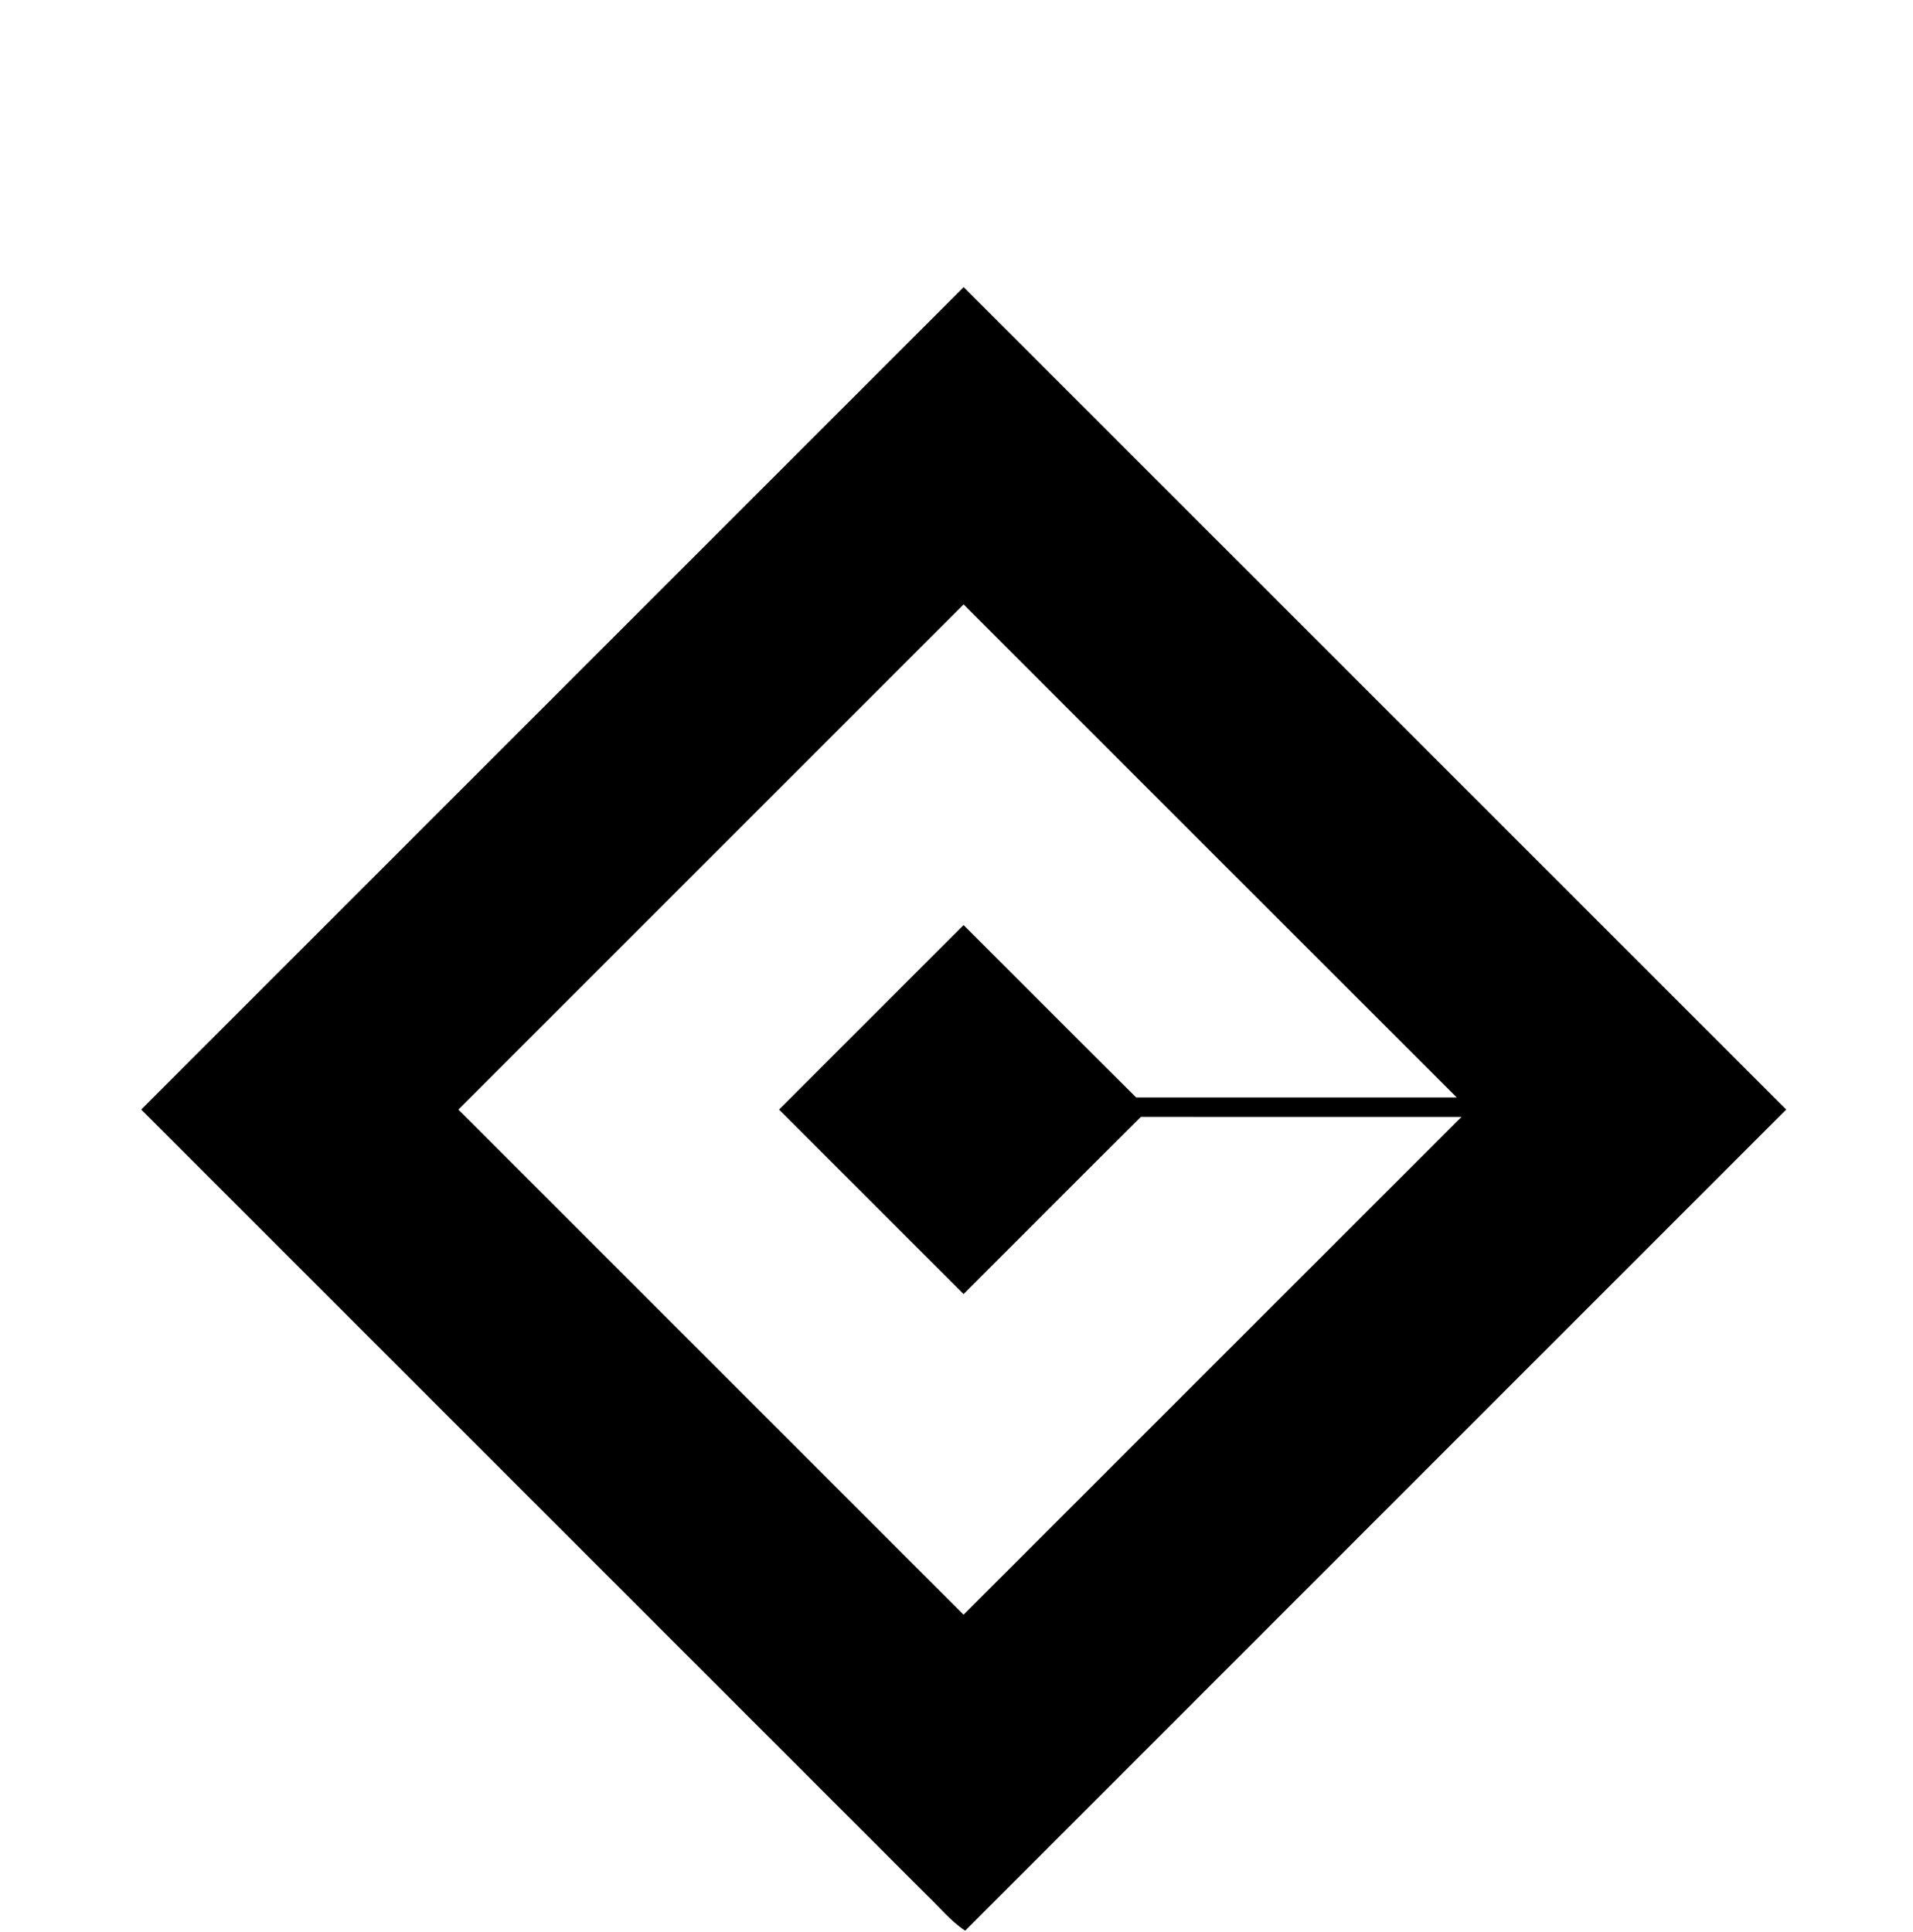
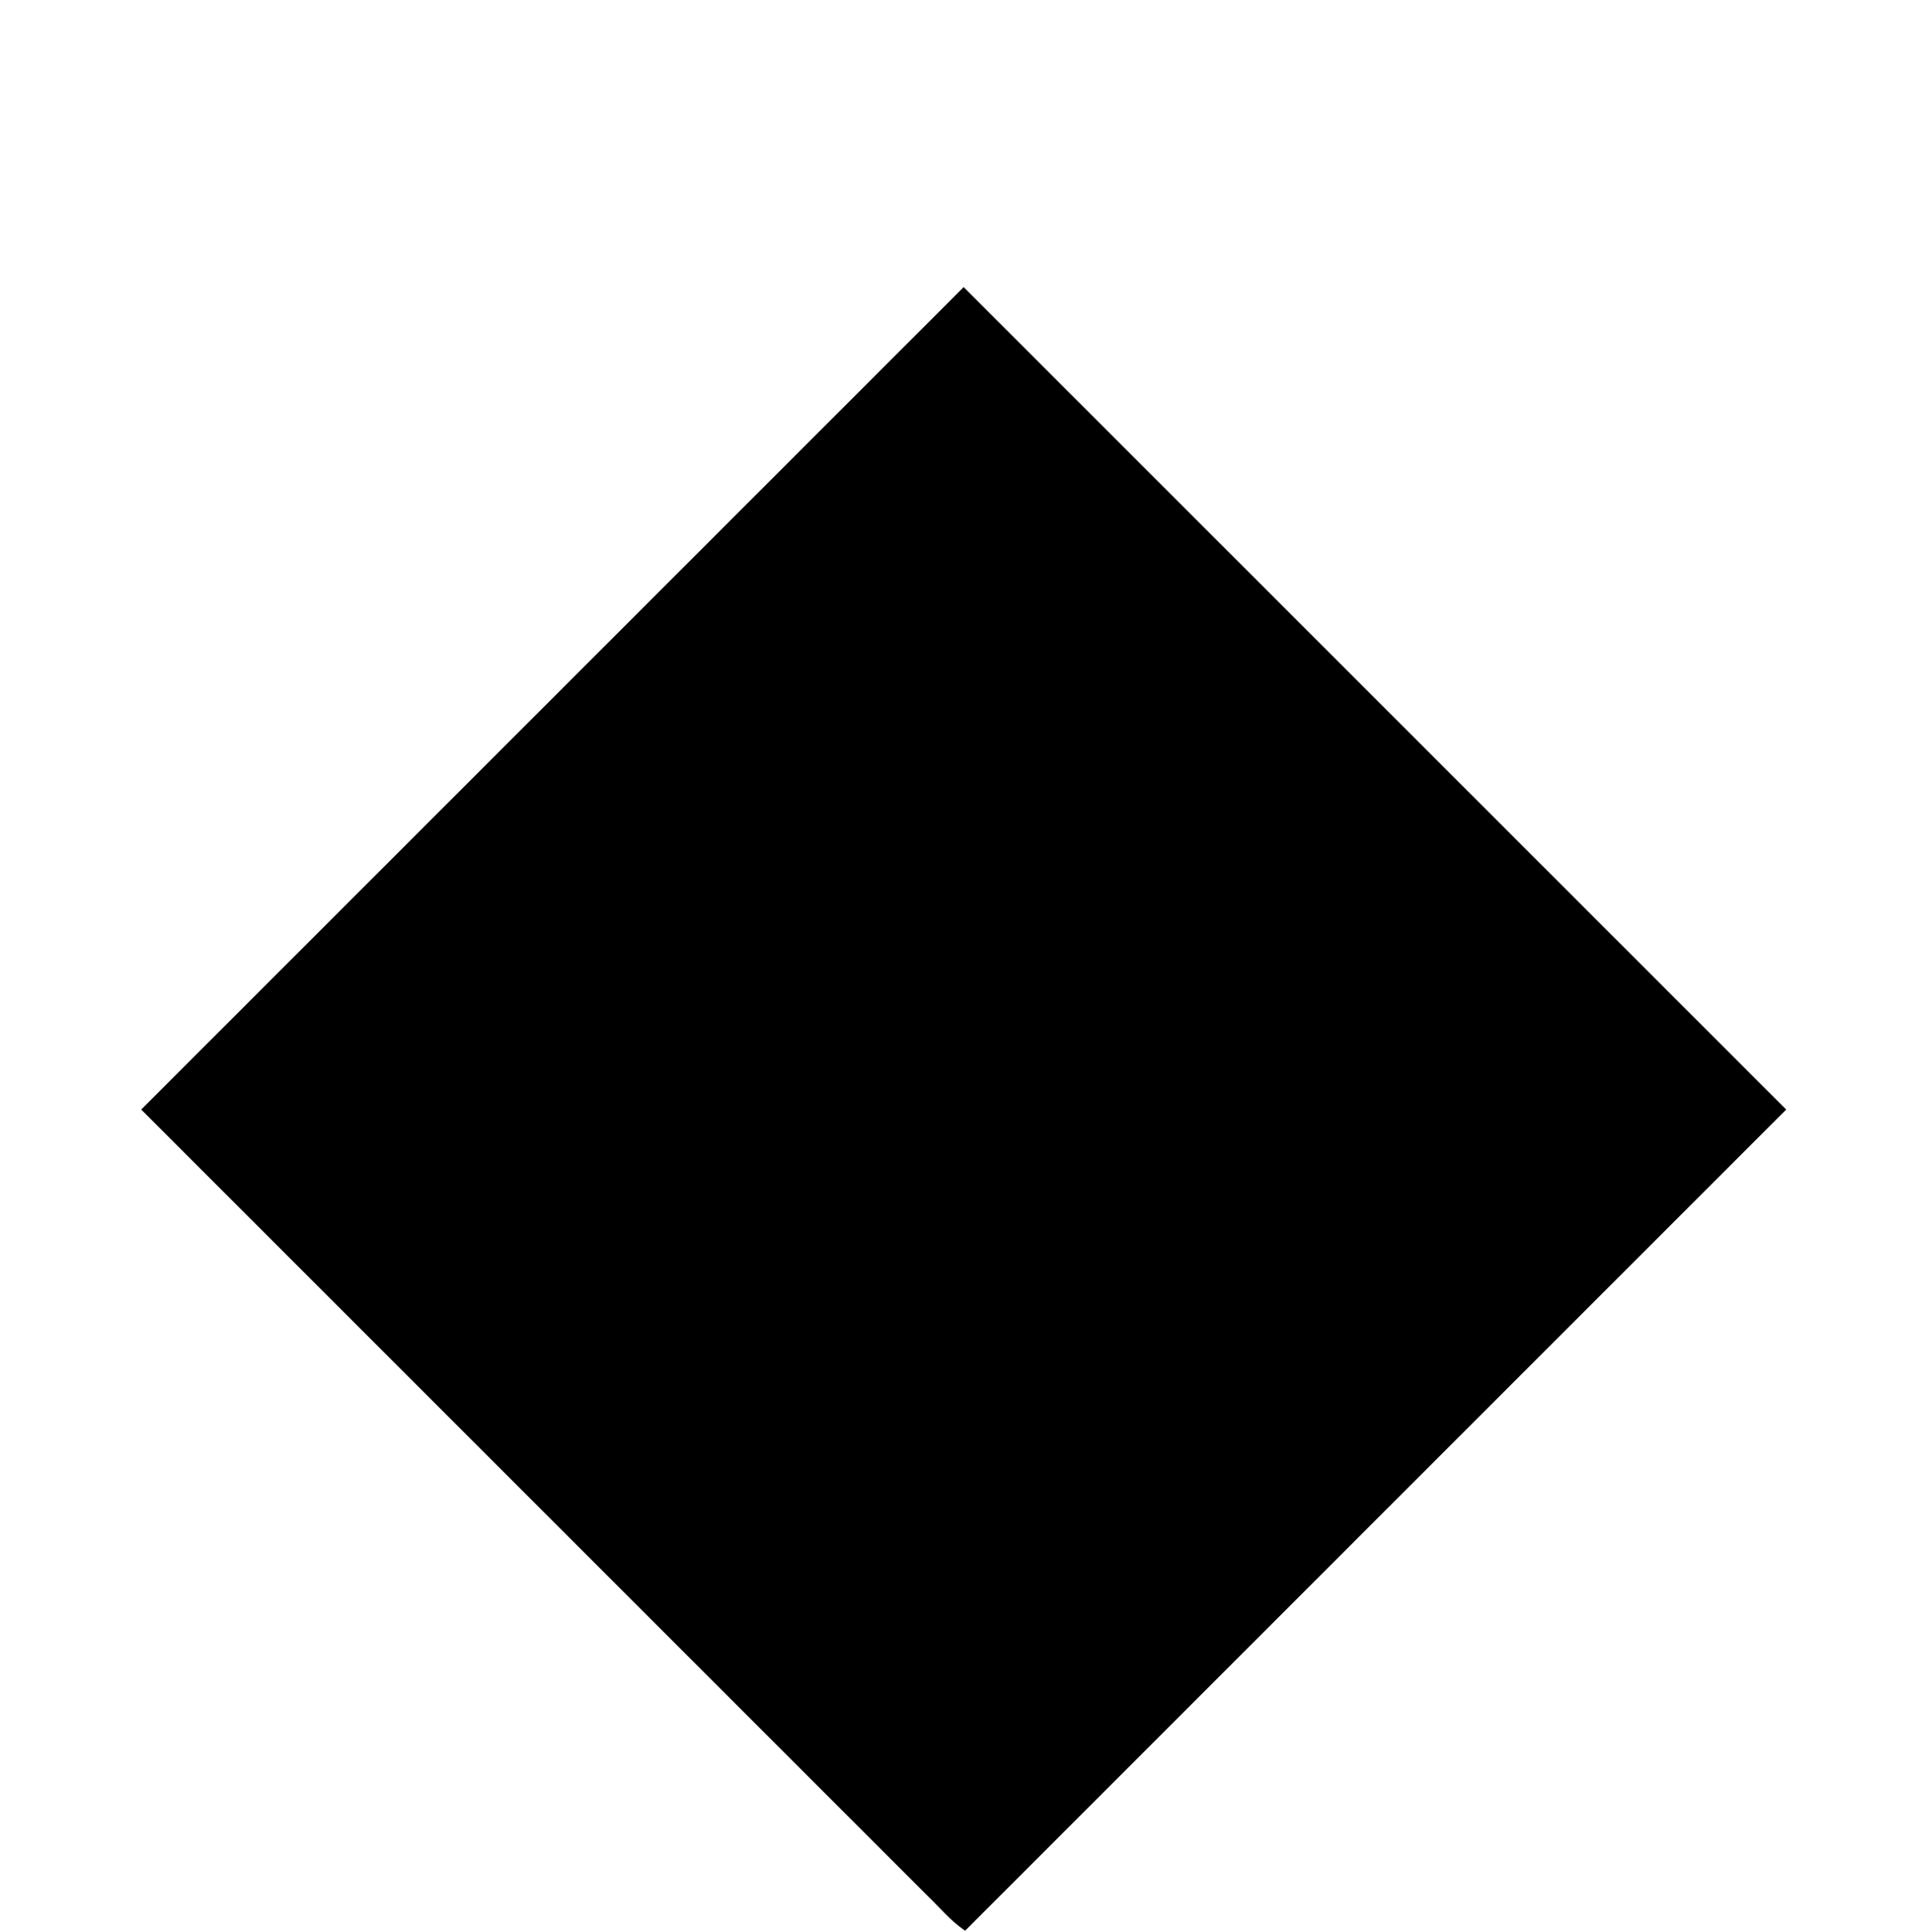
<svg xmlns="http://www.w3.org/2000/svg" width="406pt" height="410pt" viewBox="0 0 406 410" version="1.1">
  <path fill="#ffffff" d=" M 0.00 0.00 L 406.00 0.00 L 406.00 410.00 L 0.00 410.00 L 0.00 0.00 Z" />
  <path fill="#000000" d=" M 204.52 60.94 C 262.72 119.12 320.91 177.31 379.09 235.50 C 321.01 293.60 262.91 351.67 204.84 409.78 C 201.75 407.74 199.42 404.82 196.76 402.29 C 141.16 346.69 85.56 291.10 29.97 235.50 C 88.15 177.31 146.34 119.13 204.52 60.94 Z" />
-   <path fill="#ffffff" d=" M 97.28 235.50 C 133.02 199.76 168.76 164.03 204.50 128.28 C 239.40 163.16 274.26 198.08 309.18 232.94 C 286.50 232.93 263.82 232.93 241.14 232.94 C 228.89 220.78 216.72 208.53 204.50 196.34 C 191.45 209.39 178.40 222.45 165.34 235.50 C 178.39 248.56 191.45 261.60 204.50 274.66 C 217.06 262.14 229.55 249.55 242.14 237.05 C 264.82 237.07 287.50 237.07 310.18 237.06 C 274.94 272.26 239.73 307.50 204.50 342.72 C 168.76 306.98 133.03 271.24 97.28 235.50 Z" />
</svg>